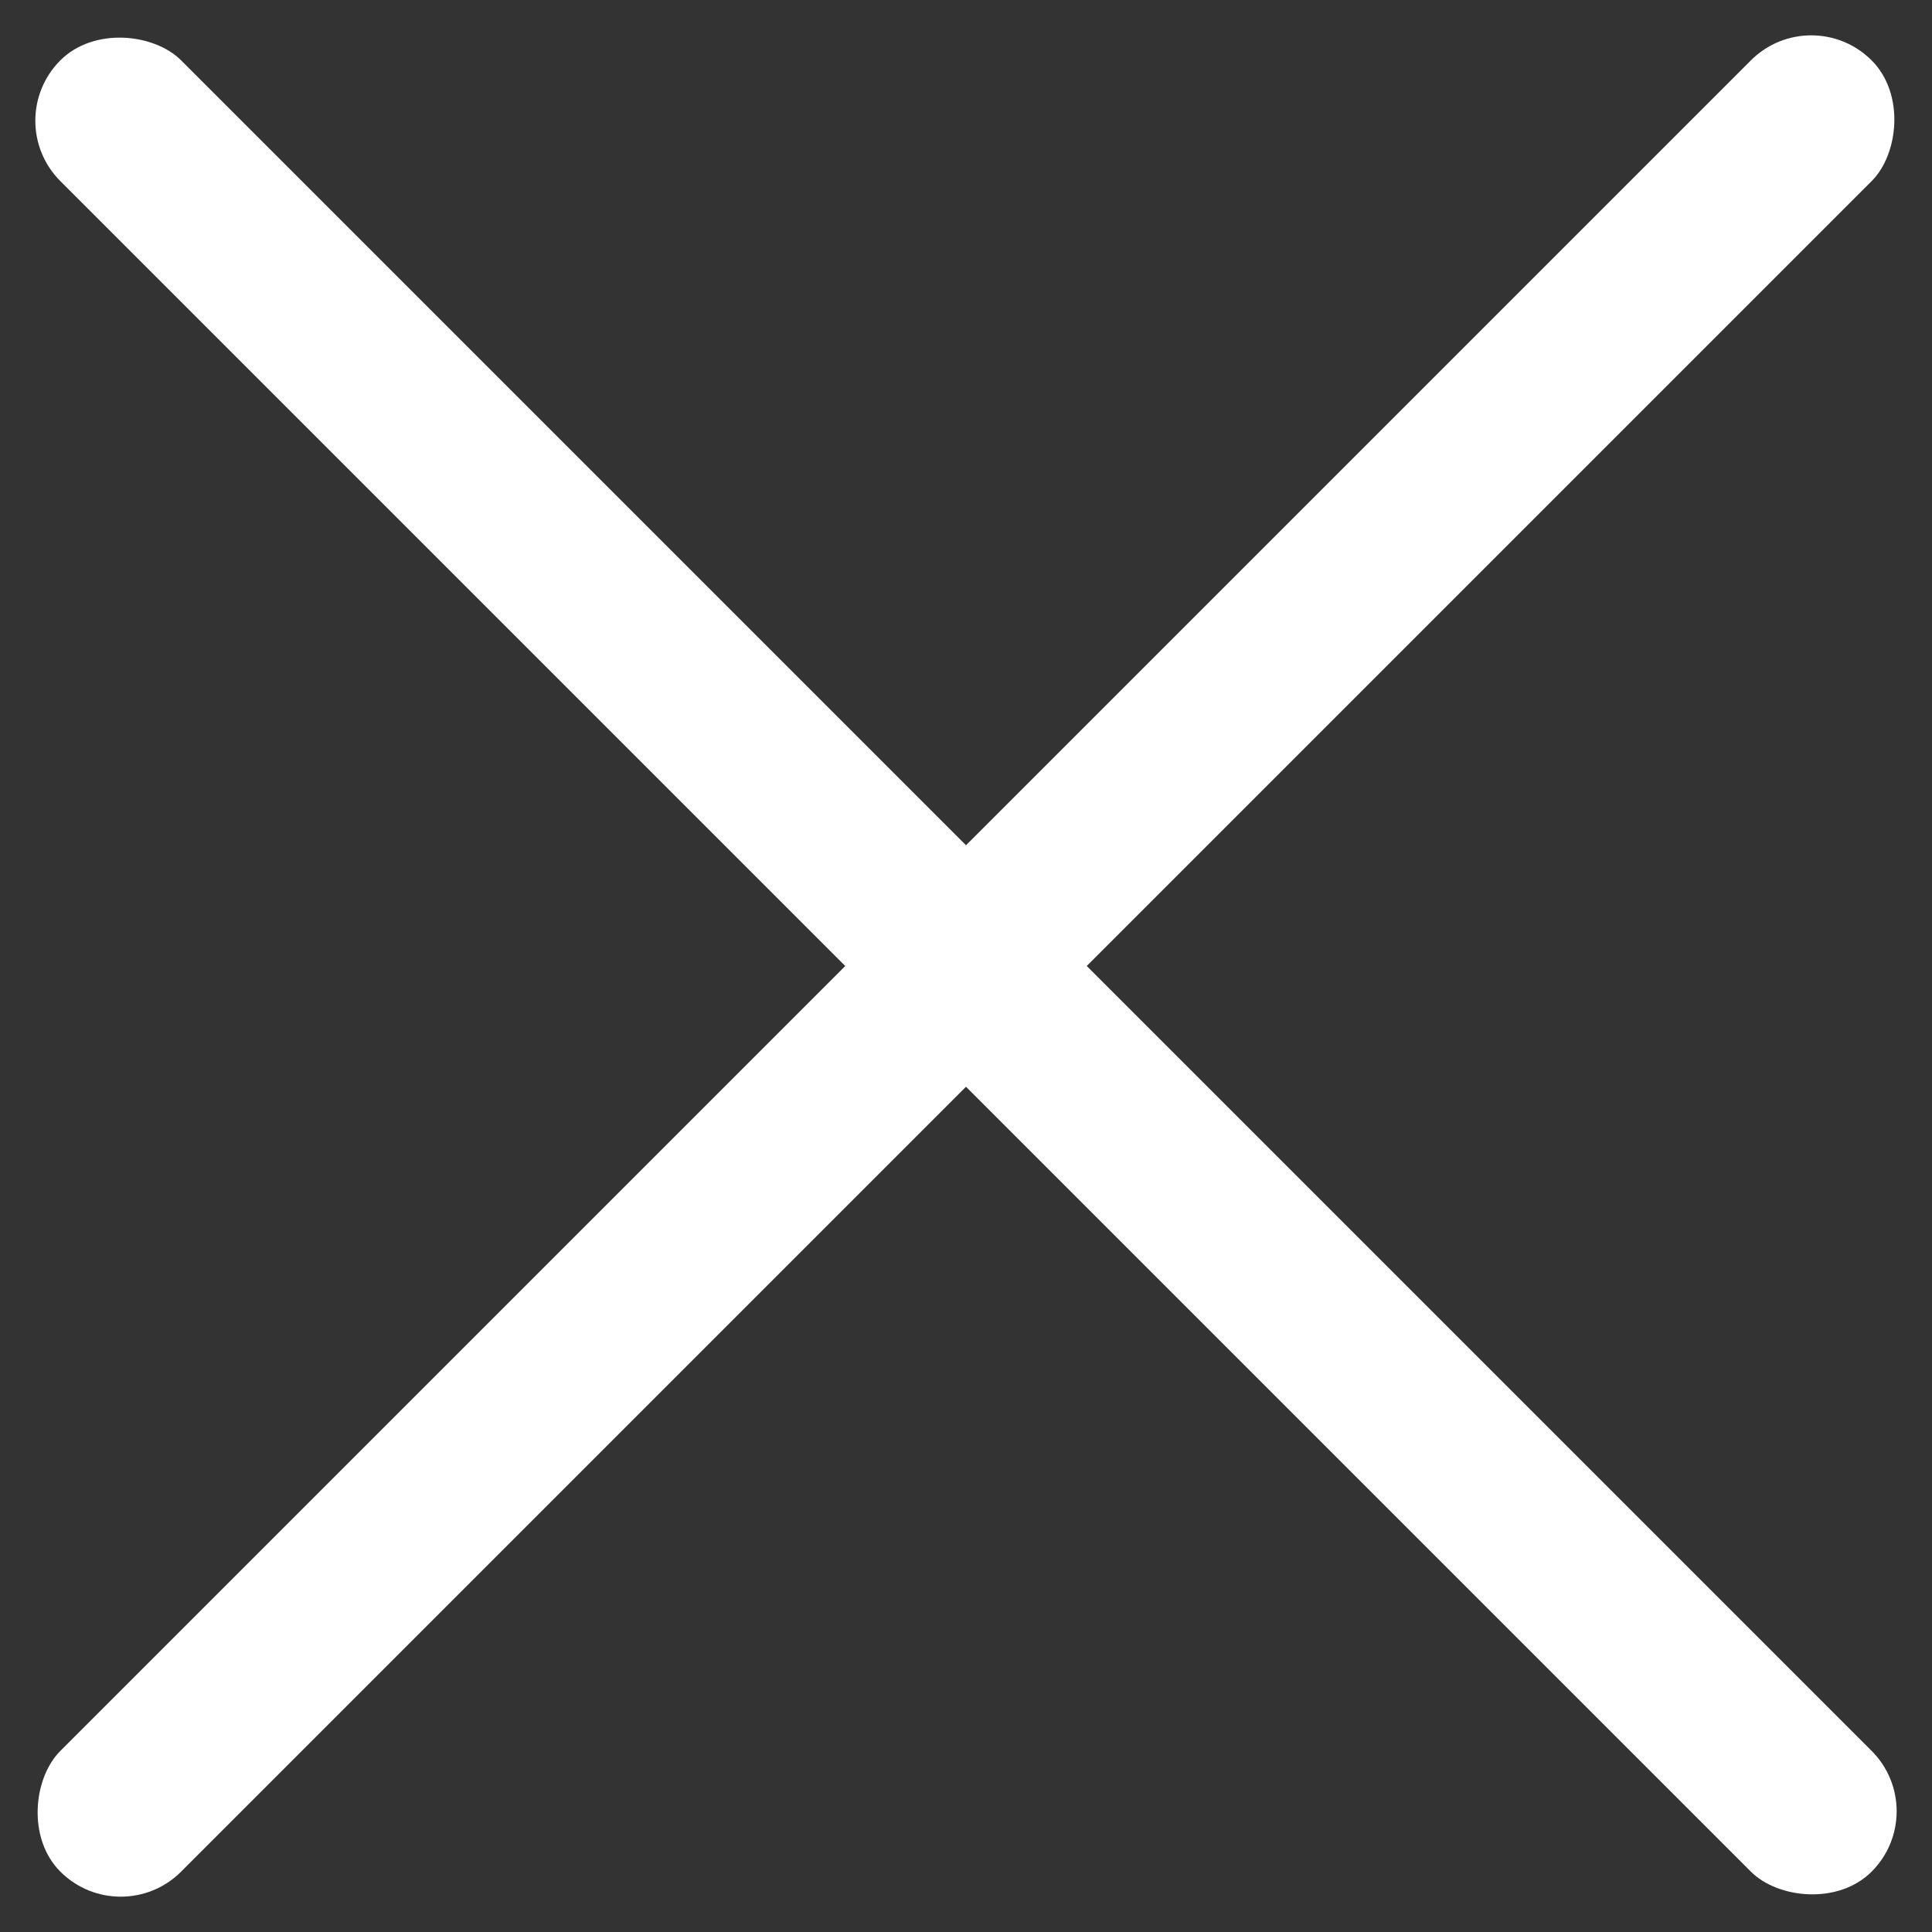
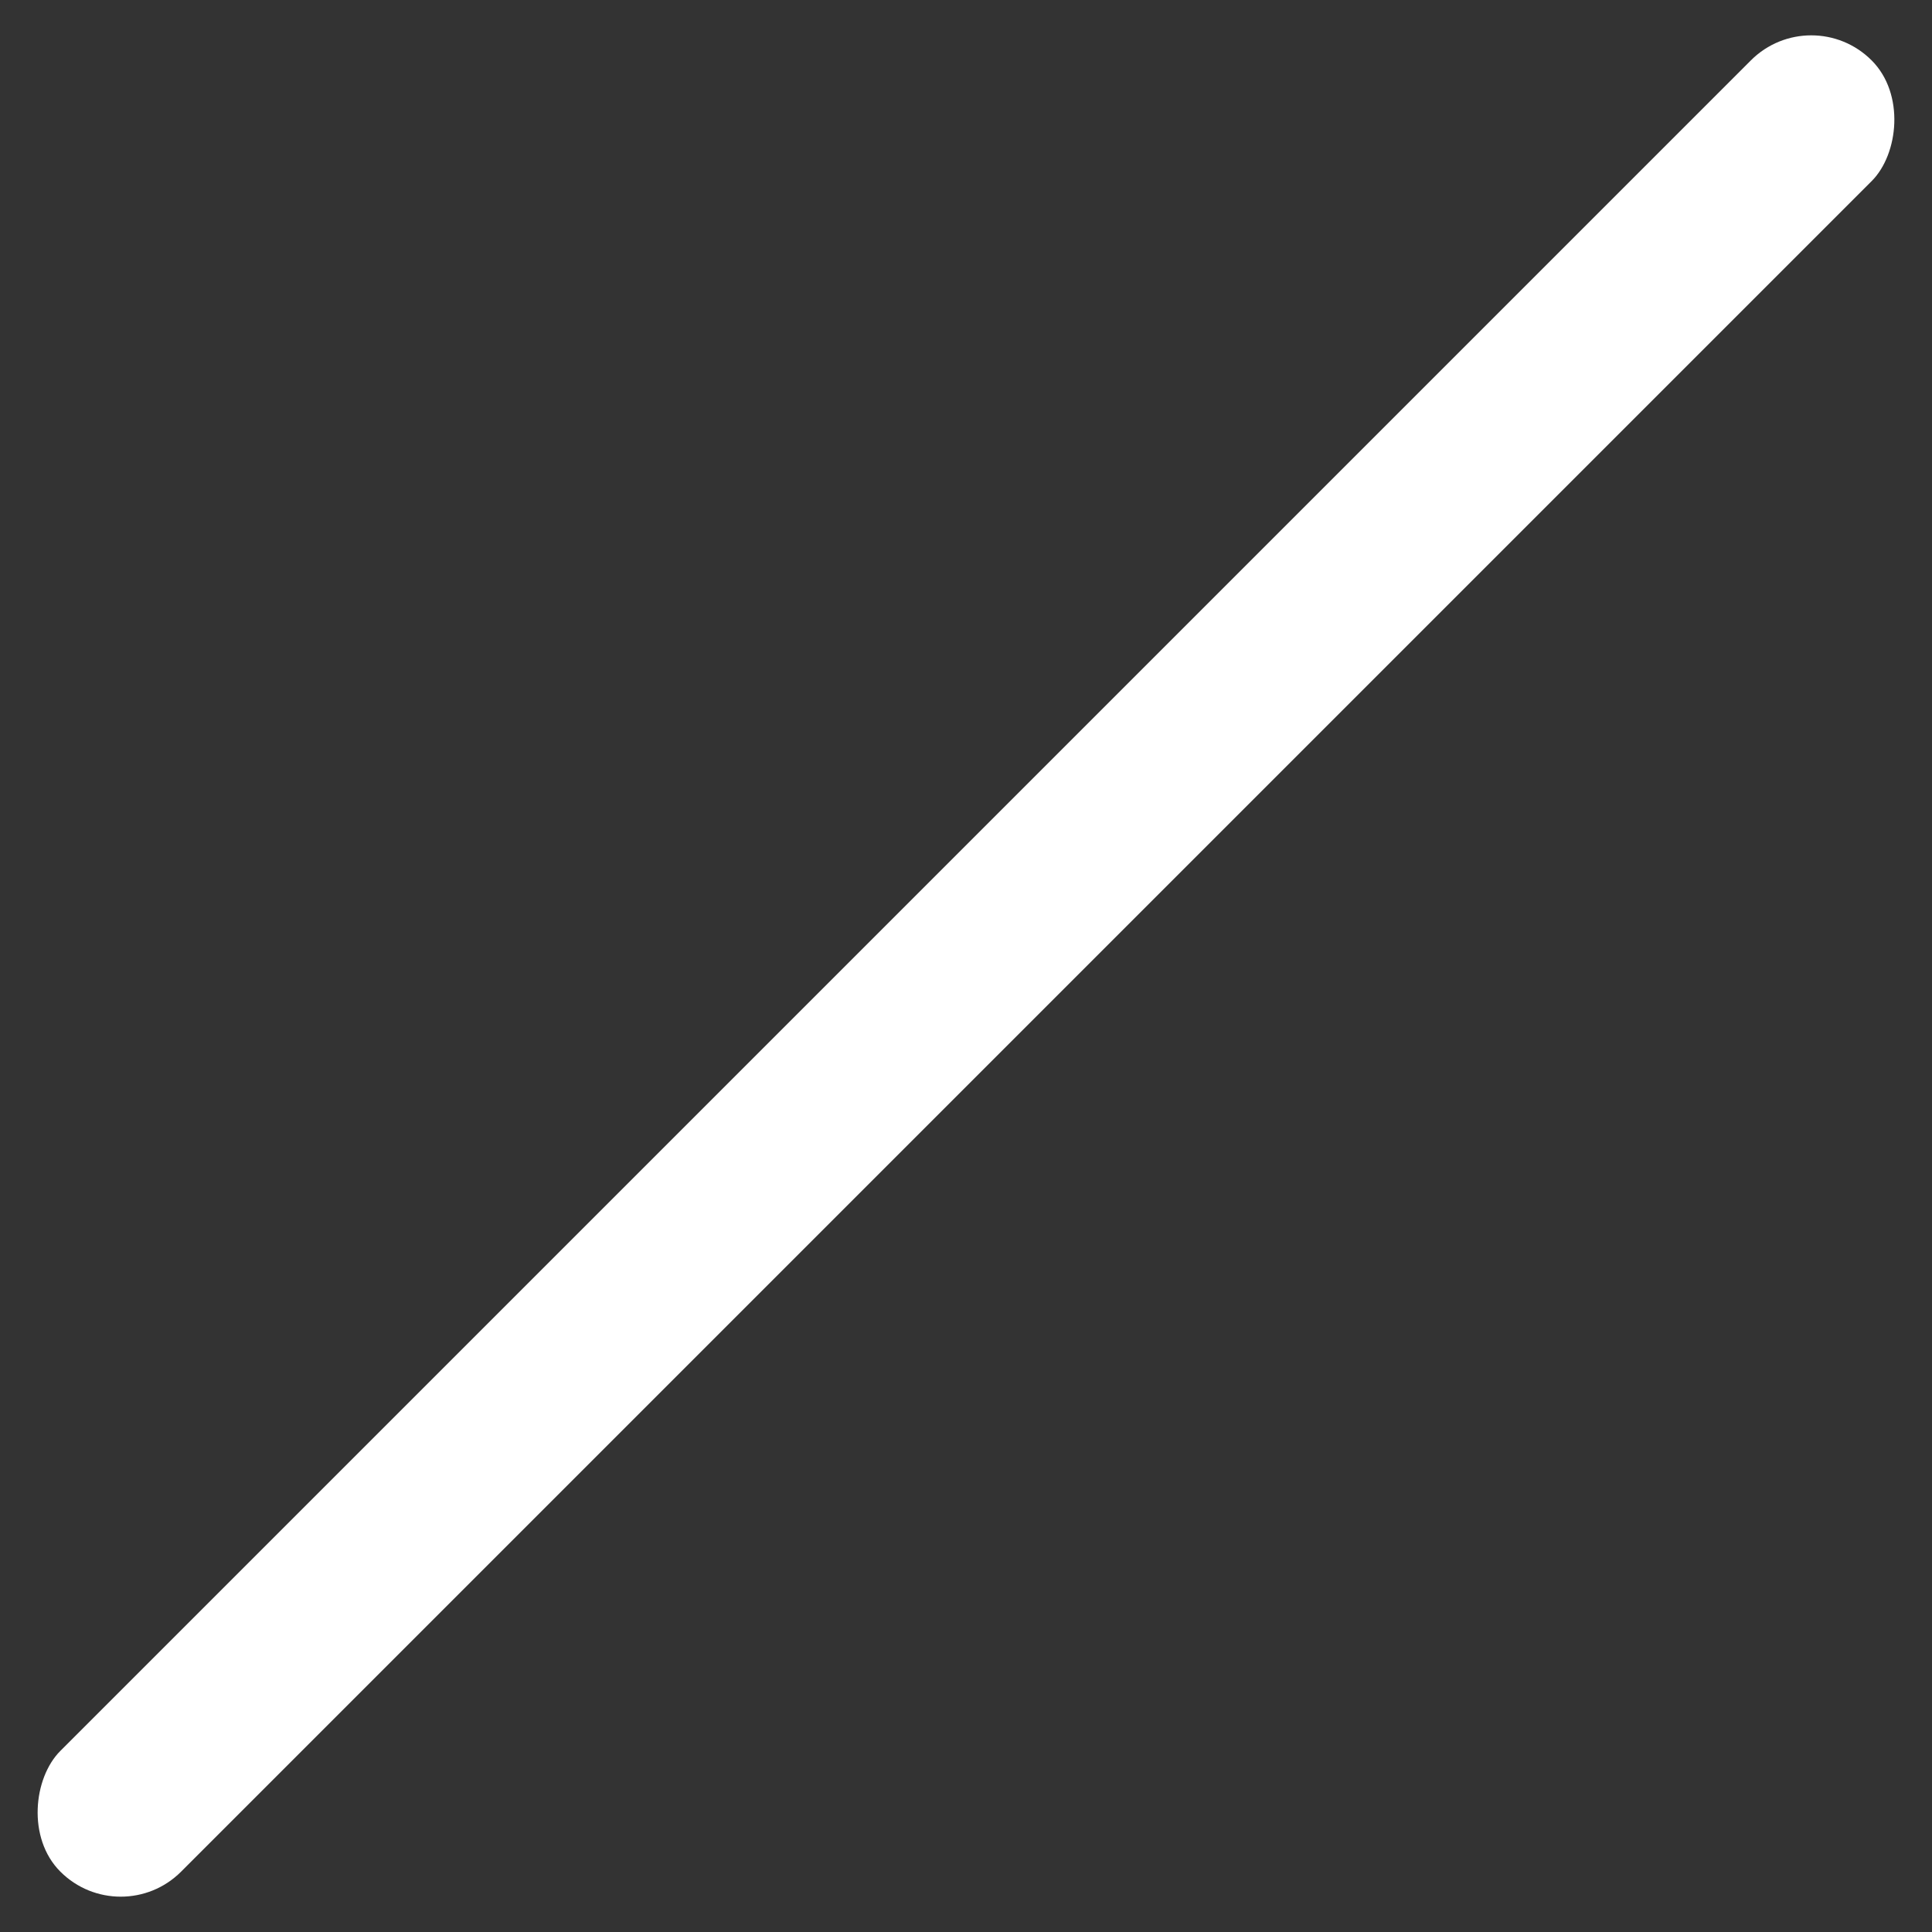
<svg xmlns="http://www.w3.org/2000/svg" width="18" height="18" viewBox="0 0 18 18" fill="none">
  <rect x="0" y="0" width="18" height="18" fill="#333333" stroke="none" />
  <rect x="16.875" width="1.591" height="23.865" rx="0.795" transform="rotate(45 16.875 0)" fill="white" />
-   <rect x="18" y="16.875" width="1.591" height="23.865" rx="0.795" transform="rotate(135 18 16.875)" fill="white" />
</svg>